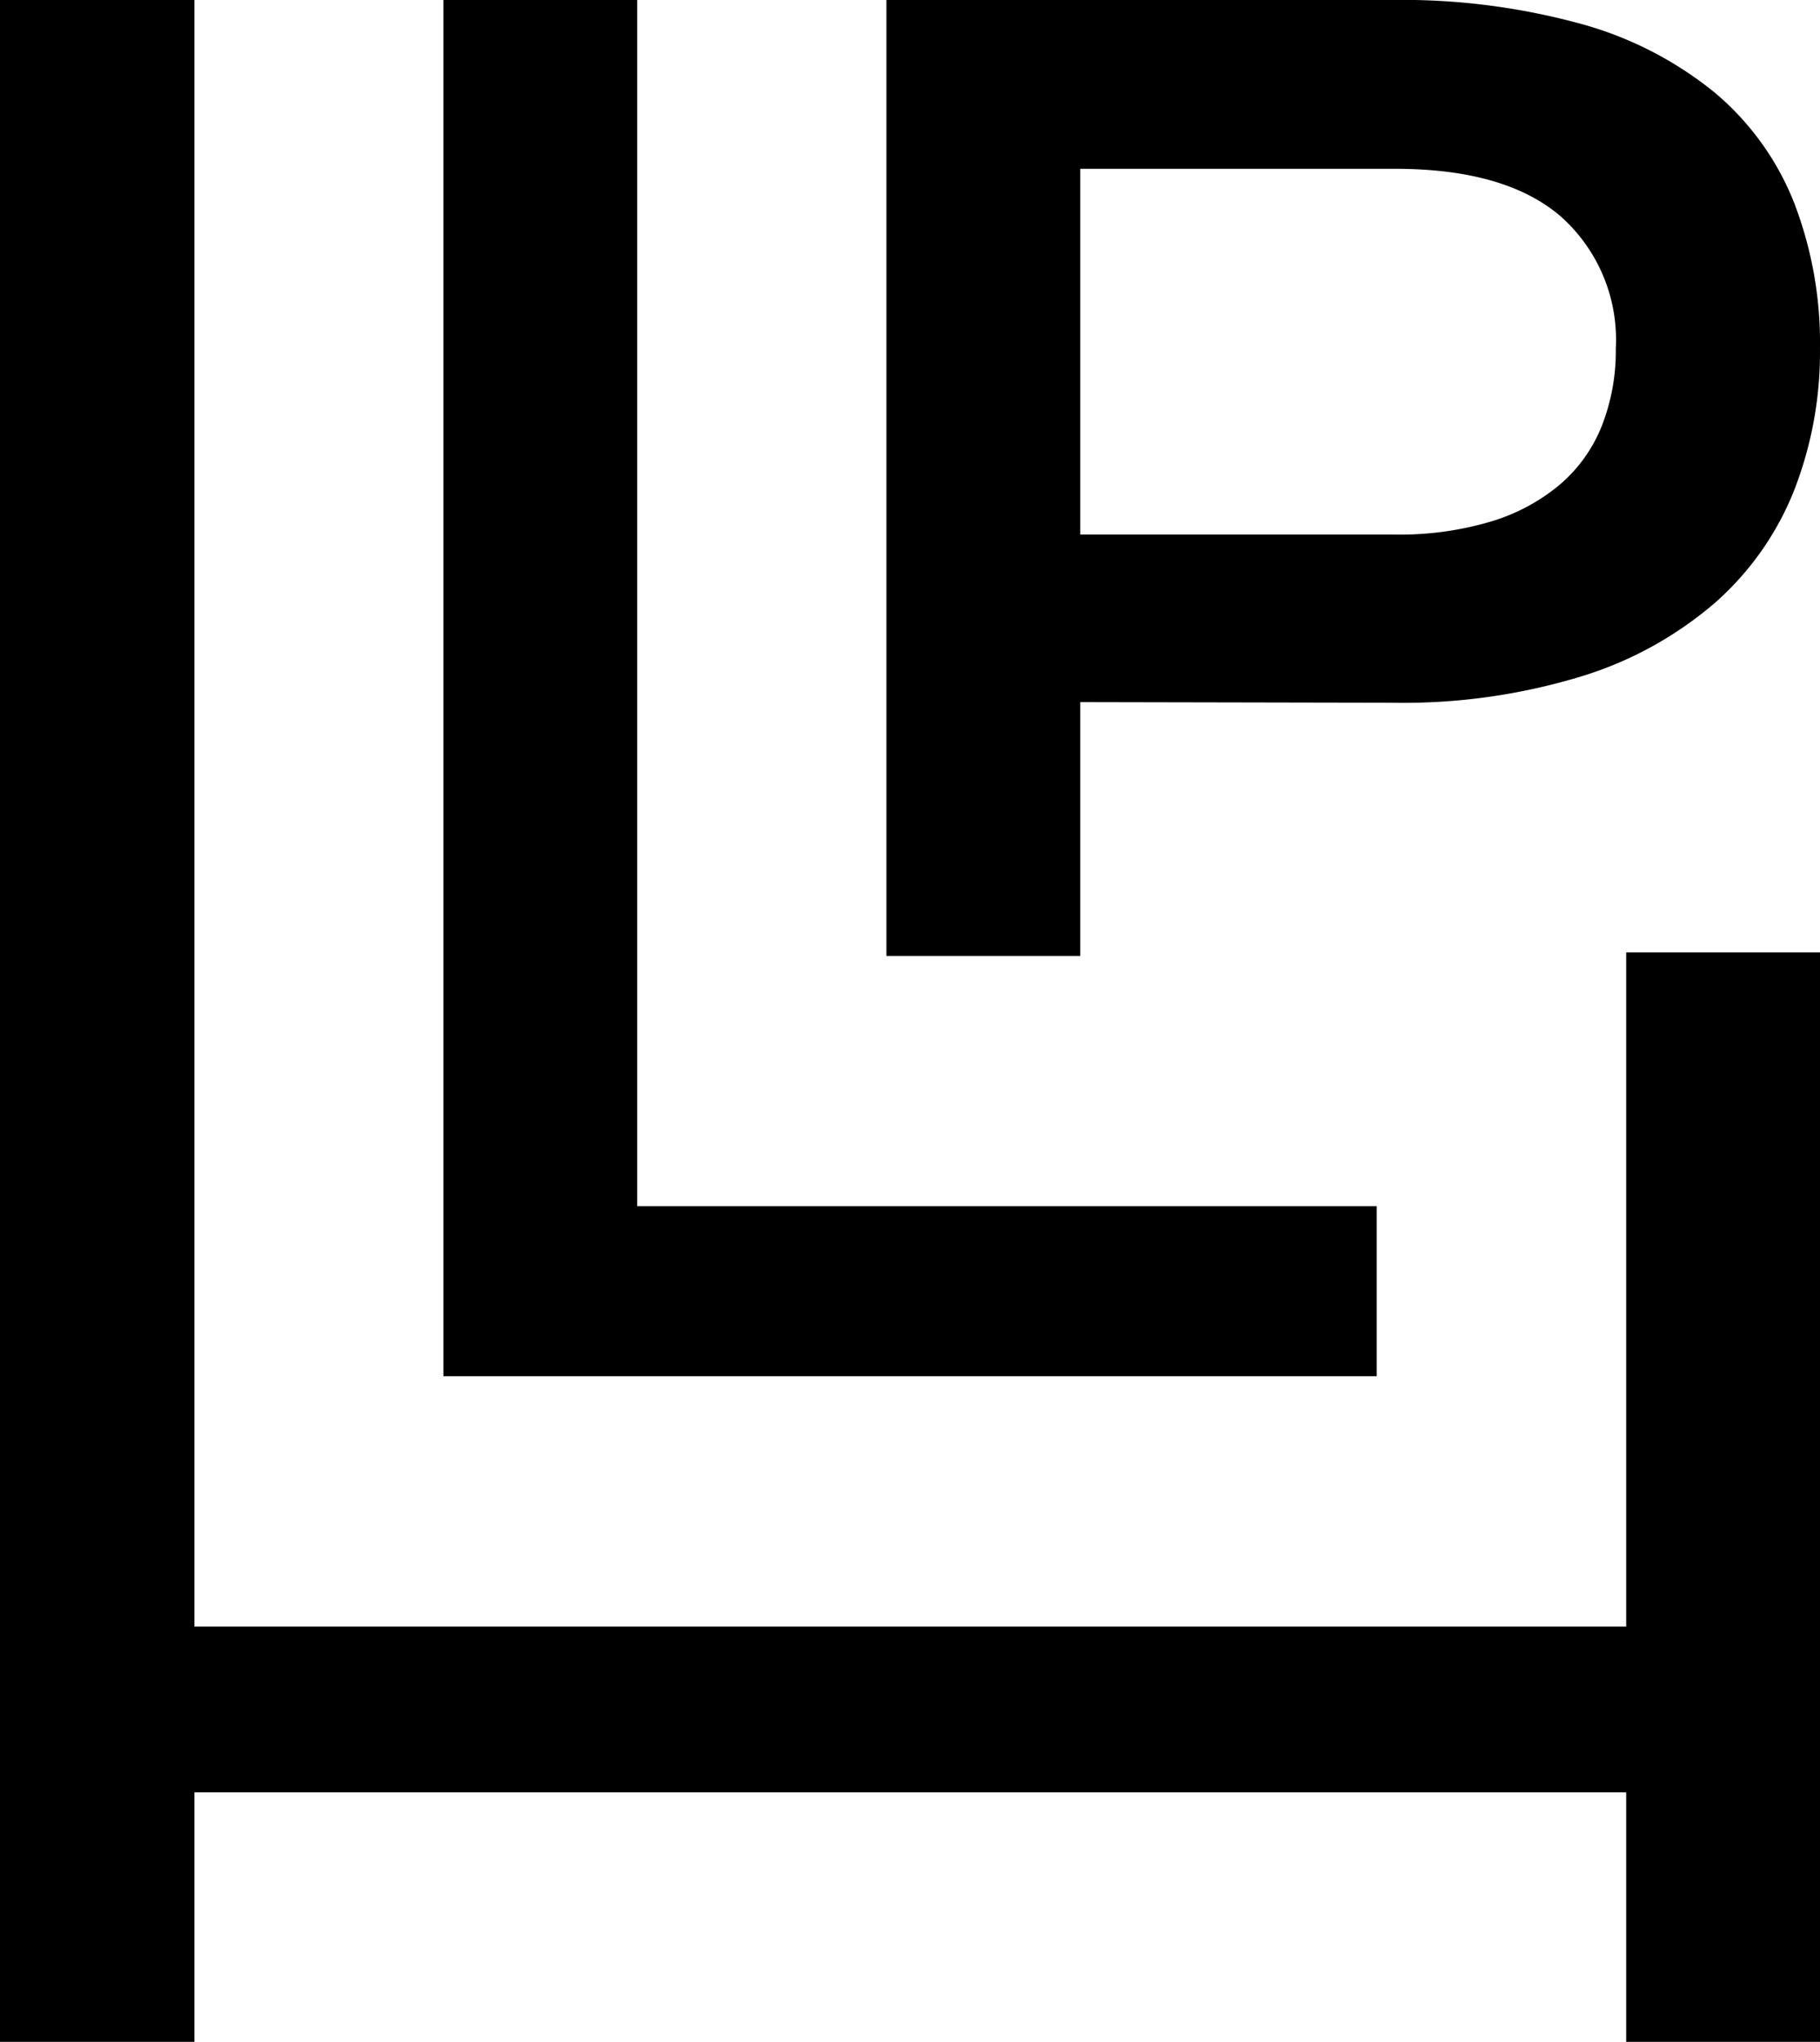
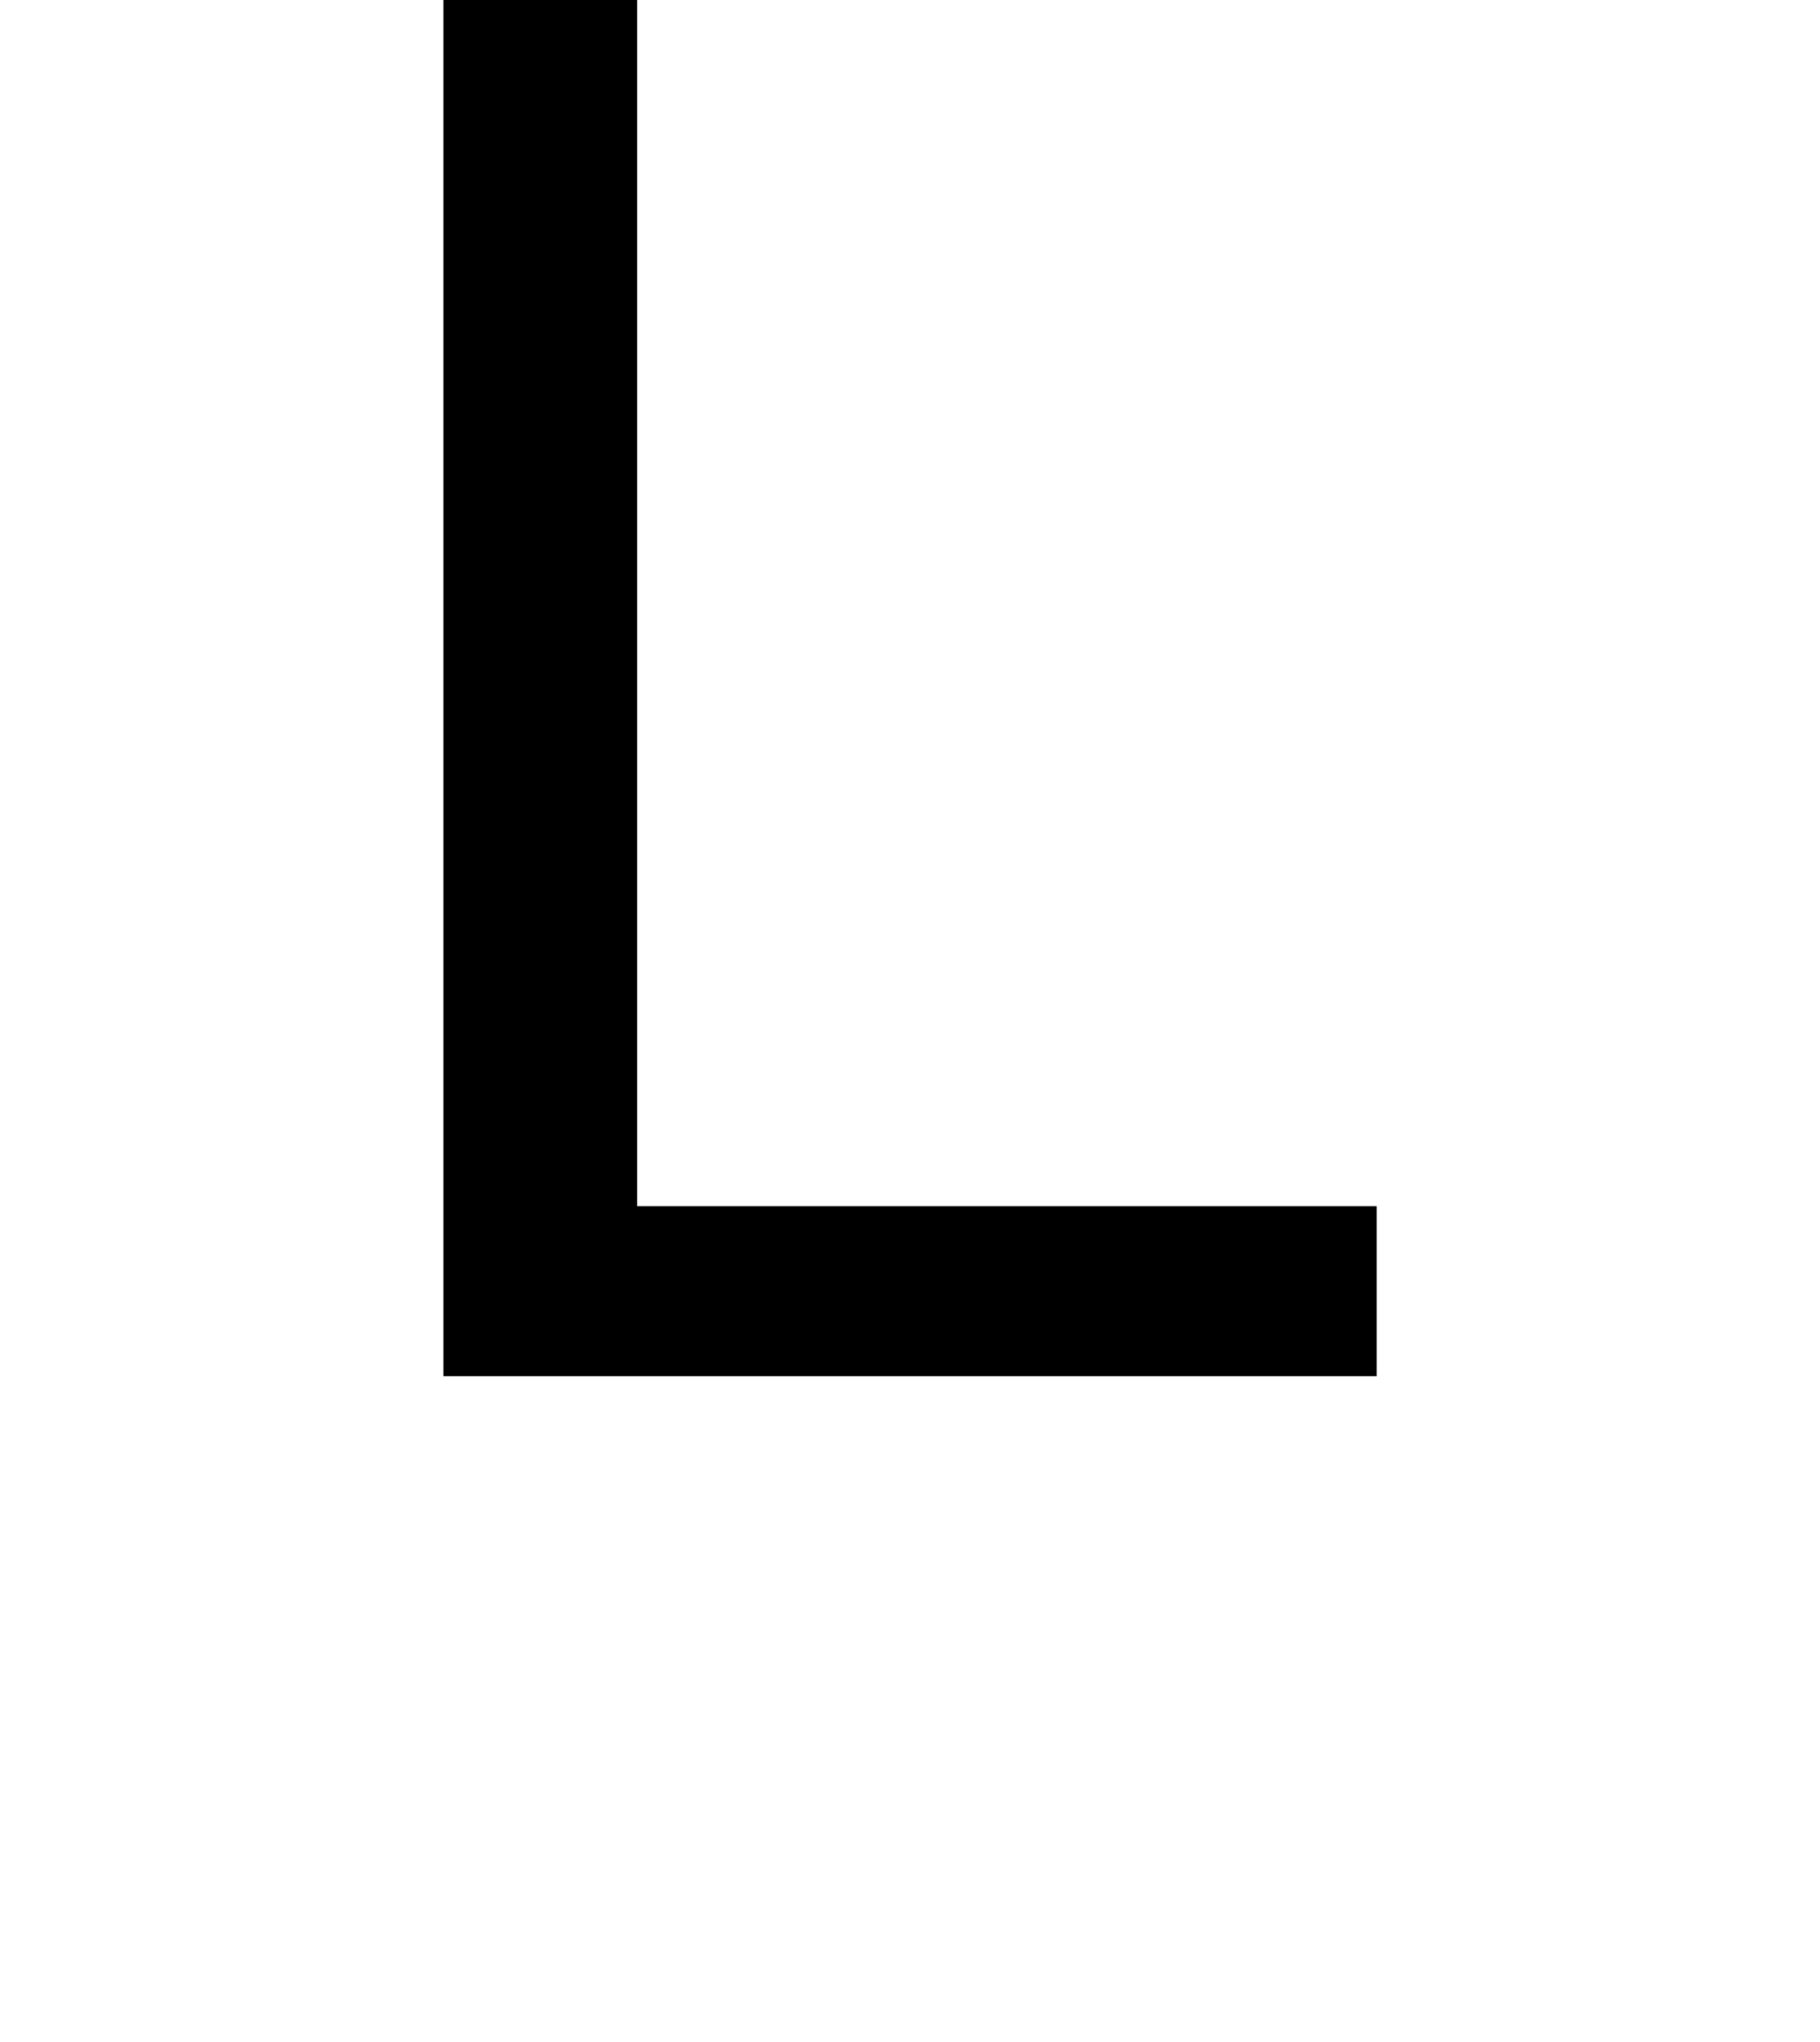
<svg xmlns="http://www.w3.org/2000/svg" width="69.921" height="78.418" viewBox="0 0 69.921 78.418">
  <g id="b124f3ca-9109-4bba-b29a-0cf97a53199e" data-name="Layer 2">
    <g id="a111b87a-112c-401f-9188-9428f9d0c46a" data-name="Layer 1">
      <path d="M17.034,0H24.48V46.325H52.892v6.53H17.034Z" />
-       <path d="M34.054,0H53.408a26.015,26.015,0,0,1,7.328.916,14.009,14.009,0,0,1,5.144,2.643,10.608,10.608,0,0,1,3.042,4.216,14.98,14.98,0,0,1,.998,5.614,14.6,14.6,0,0,1-.986,5.426,11.32,11.32,0,0,1-3.018,4.31,14.268,14.268,0,0,1-5.132,2.842,23.492,23.492,0,0,1-7.329,1.022L41.5,26.965v9.748H34.054ZM53.596,20.529a12.21,12.21,0,0,0,3.7-.505A7.428,7.428,0,0,0,59.95,18.591a5.764,5.764,0,0,0,1.597-2.255,7.897,7.897,0,0,0,.529-2.948A6.335,6.335,0,0,0,59.95,8.303q-2.126-1.82-6.354-1.82H41.5V20.529Z" />
-       <path d="M69.921,78.418H62.475V68.835H7.469V78.418H0V0H7.469V62.469H62.475V36.578h7.446Z" />
    </g>
  </g>
</svg>